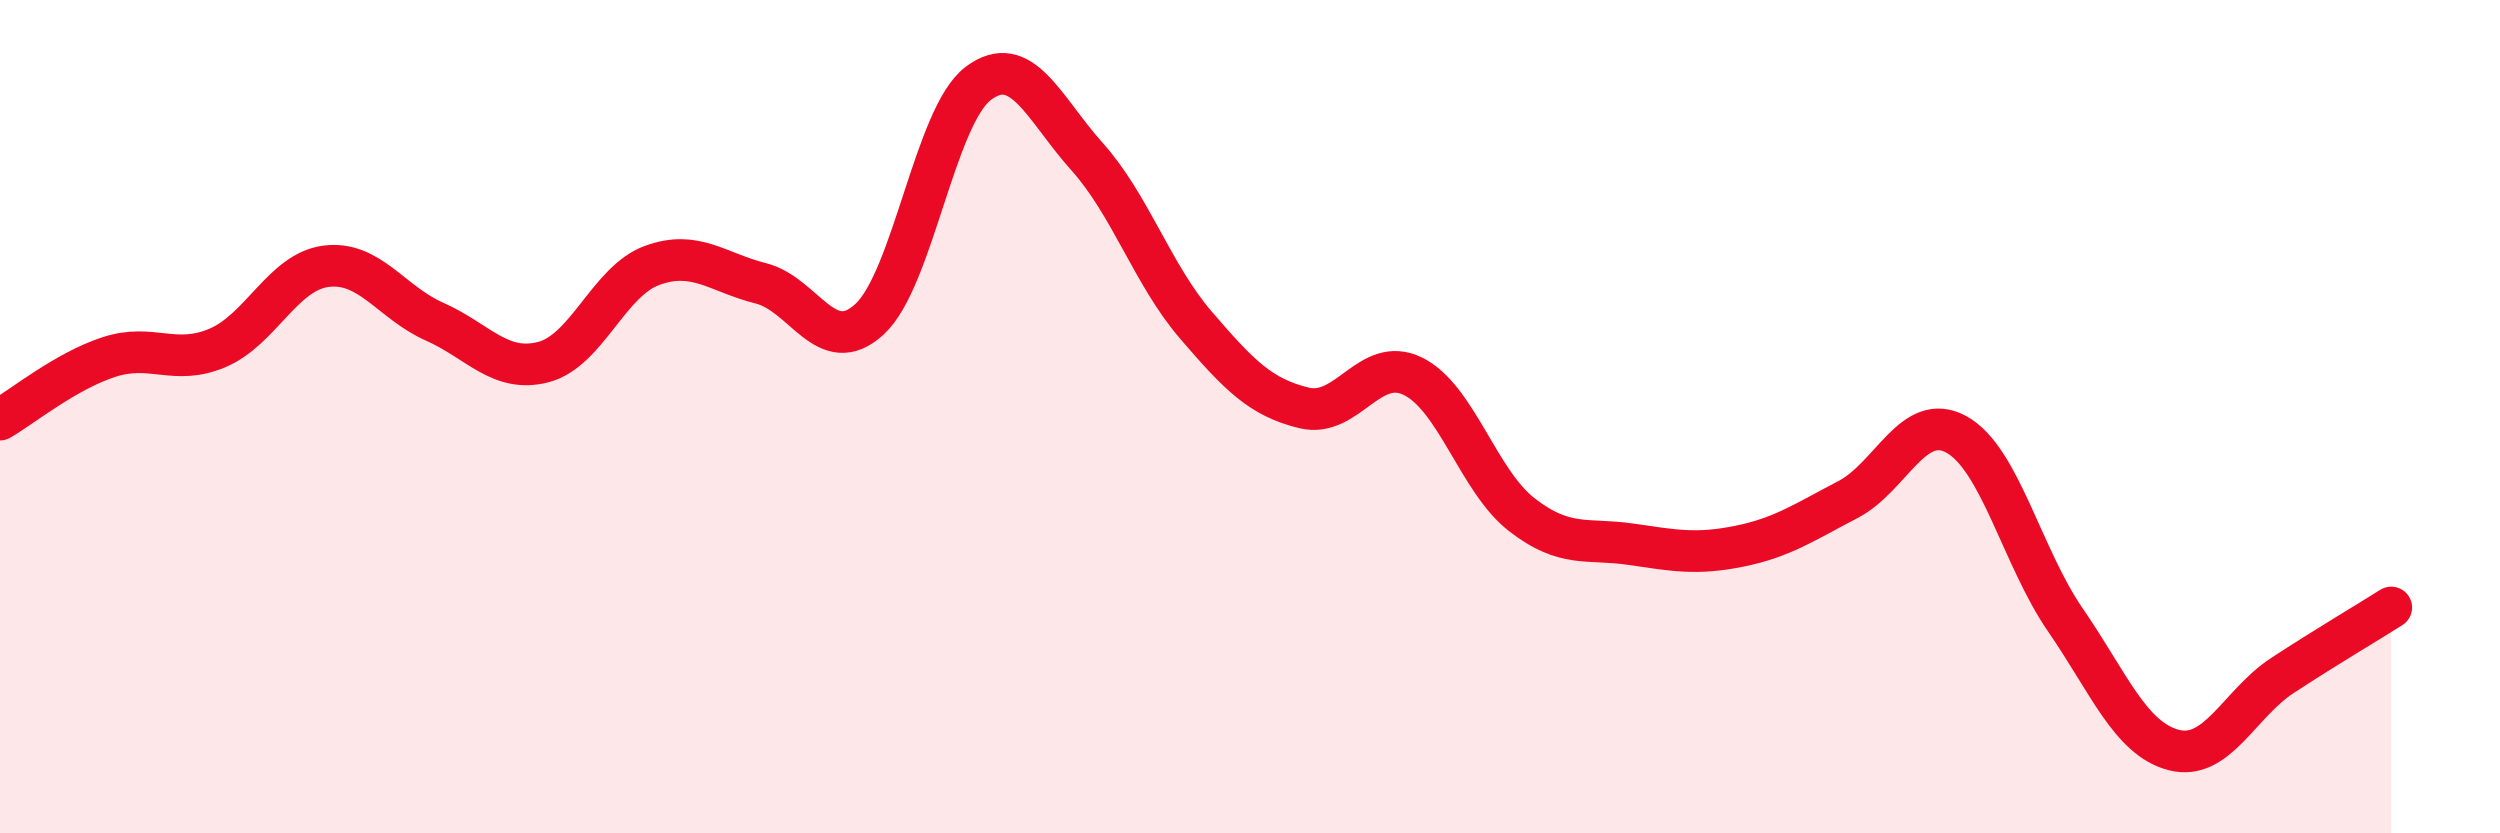
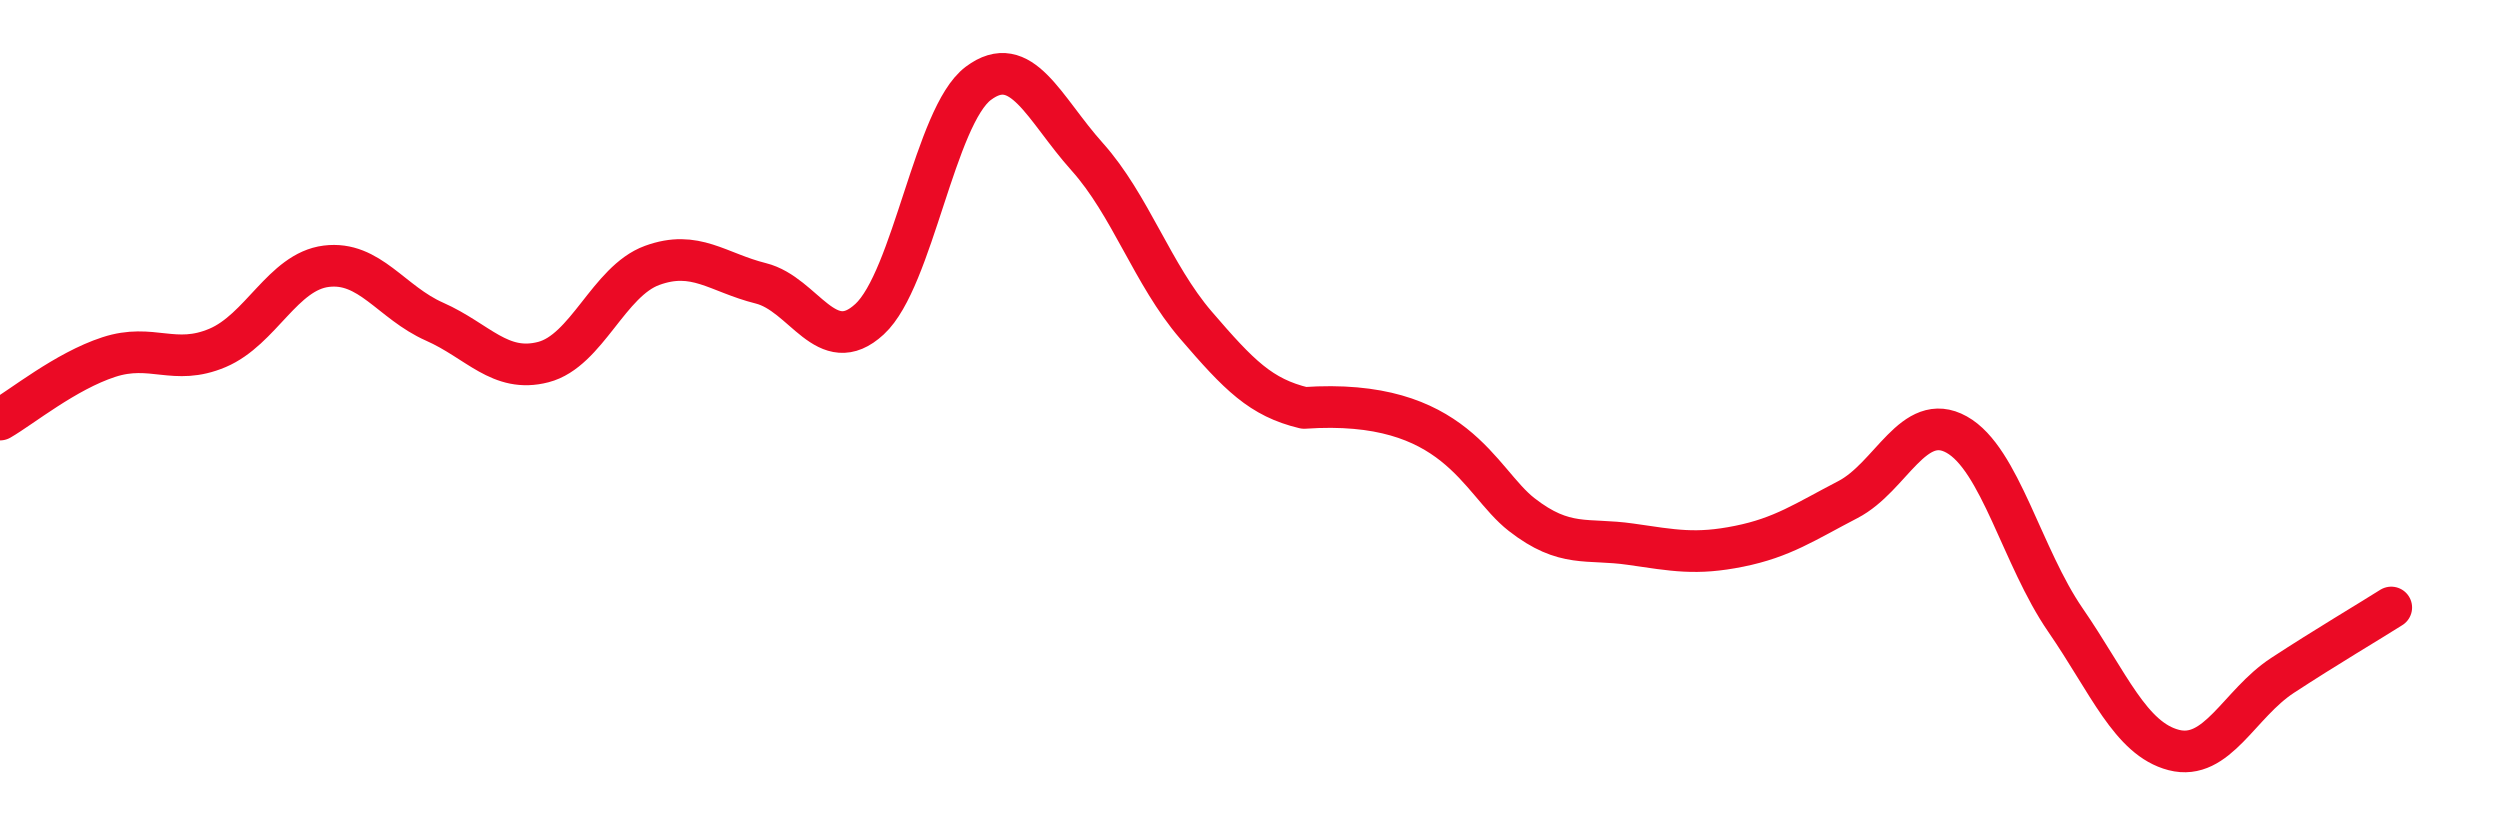
<svg xmlns="http://www.w3.org/2000/svg" width="60" height="20" viewBox="0 0 60 20">
-   <path d="M 0,10.07 C 0.52,9.77 1.57,8.91 2.61,8.57 C 3.65,8.23 4.18,8.79 5.22,8.35 C 6.26,7.91 6.79,6.52 7.83,6.39 C 8.87,6.26 9.39,7.26 10.43,7.72 C 11.47,8.18 12,8.96 13.04,8.69 C 14.08,8.42 14.61,6.75 15.65,6.37 C 16.69,5.99 17.22,6.54 18.26,6.8 C 19.3,7.06 19.83,8.62 20.87,7.66 C 21.91,6.7 22.44,2.78 23.48,2 C 24.52,1.22 25.05,2.6 26.09,3.76 C 27.13,4.92 27.66,6.59 28.7,7.8 C 29.74,9.01 30.26,9.54 31.3,9.79 C 32.34,10.04 32.87,8.52 33.91,9.03 C 34.95,9.54 35.48,11.54 36.52,12.35 C 37.56,13.16 38.09,12.91 39.13,13.06 C 40.17,13.21 40.7,13.32 41.74,13.11 C 42.78,12.9 43.31,12.53 44.35,11.99 C 45.39,11.45 45.92,9.85 46.96,10.43 C 48,11.01 48.53,13.37 49.57,14.88 C 50.61,16.39 51.13,17.73 52.17,18 C 53.21,18.27 53.74,16.89 54.78,16.21 C 55.82,15.53 56.87,14.91 57.39,14.58L57.39 20L0 20Z" fill="#EB0A25" opacity="0.1" stroke-linecap="round" stroke-linejoin="round" />
-   <path d="M 0,10.07 C 0.52,9.77 1.57,8.91 2.61,8.57 C 3.65,8.23 4.18,8.79 5.22,8.35 C 6.26,7.91 6.79,6.52 7.83,6.39 C 8.87,6.26 9.39,7.26 10.43,7.72 C 11.47,8.18 12,8.96 13.04,8.69 C 14.08,8.42 14.61,6.75 15.65,6.37 C 16.69,5.99 17.22,6.54 18.26,6.8 C 19.3,7.06 19.83,8.62 20.87,7.66 C 21.91,6.7 22.44,2.78 23.48,2 C 24.52,1.22 25.05,2.6 26.09,3.76 C 27.13,4.92 27.66,6.59 28.7,7.8 C 29.74,9.01 30.26,9.54 31.3,9.79 C 32.34,10.04 32.87,8.52 33.91,9.03 C 34.95,9.54 35.48,11.54 36.52,12.35 C 37.56,13.16 38.09,12.91 39.13,13.06 C 40.17,13.21 40.7,13.32 41.74,13.11 C 42.78,12.9 43.31,12.53 44.35,11.99 C 45.39,11.45 45.92,9.85 46.96,10.43 C 48,11.01 48.53,13.37 49.57,14.88 C 50.61,16.39 51.13,17.73 52.17,18 C 53.21,18.27 53.74,16.89 54.78,16.21 C 55.82,15.53 56.87,14.91 57.39,14.58" stroke="#EB0A25" stroke-width="1" fill="none" stroke-linecap="round" stroke-linejoin="round" />
+   <path d="M 0,10.07 C 0.52,9.77 1.57,8.91 2.61,8.57 C 3.65,8.23 4.18,8.79 5.22,8.35 C 6.26,7.91 6.79,6.52 7.83,6.39 C 8.87,6.26 9.39,7.26 10.43,7.72 C 11.47,8.18 12,8.96 13.04,8.69 C 14.08,8.42 14.61,6.75 15.65,6.37 C 16.69,5.99 17.22,6.54 18.26,6.8 C 19.3,7.06 19.83,8.62 20.87,7.66 C 21.91,6.7 22.44,2.78 23.48,2 C 24.52,1.22 25.05,2.6 26.09,3.76 C 27.13,4.92 27.66,6.59 28.7,7.8 C 29.74,9.01 30.26,9.54 31.3,9.79 C 34.95,9.54 35.48,11.54 36.52,12.35 C 37.56,13.16 38.09,12.91 39.13,13.06 C 40.17,13.21 40.7,13.32 41.74,13.11 C 42.78,12.9 43.31,12.53 44.35,11.99 C 45.39,11.45 45.92,9.85 46.96,10.43 C 48,11.01 48.53,13.37 49.57,14.88 C 50.61,16.39 51.13,17.73 52.17,18 C 53.21,18.27 53.74,16.89 54.78,16.21 C 55.82,15.53 56.87,14.91 57.39,14.58" stroke="#EB0A25" stroke-width="1" fill="none" stroke-linecap="round" stroke-linejoin="round" />
</svg>